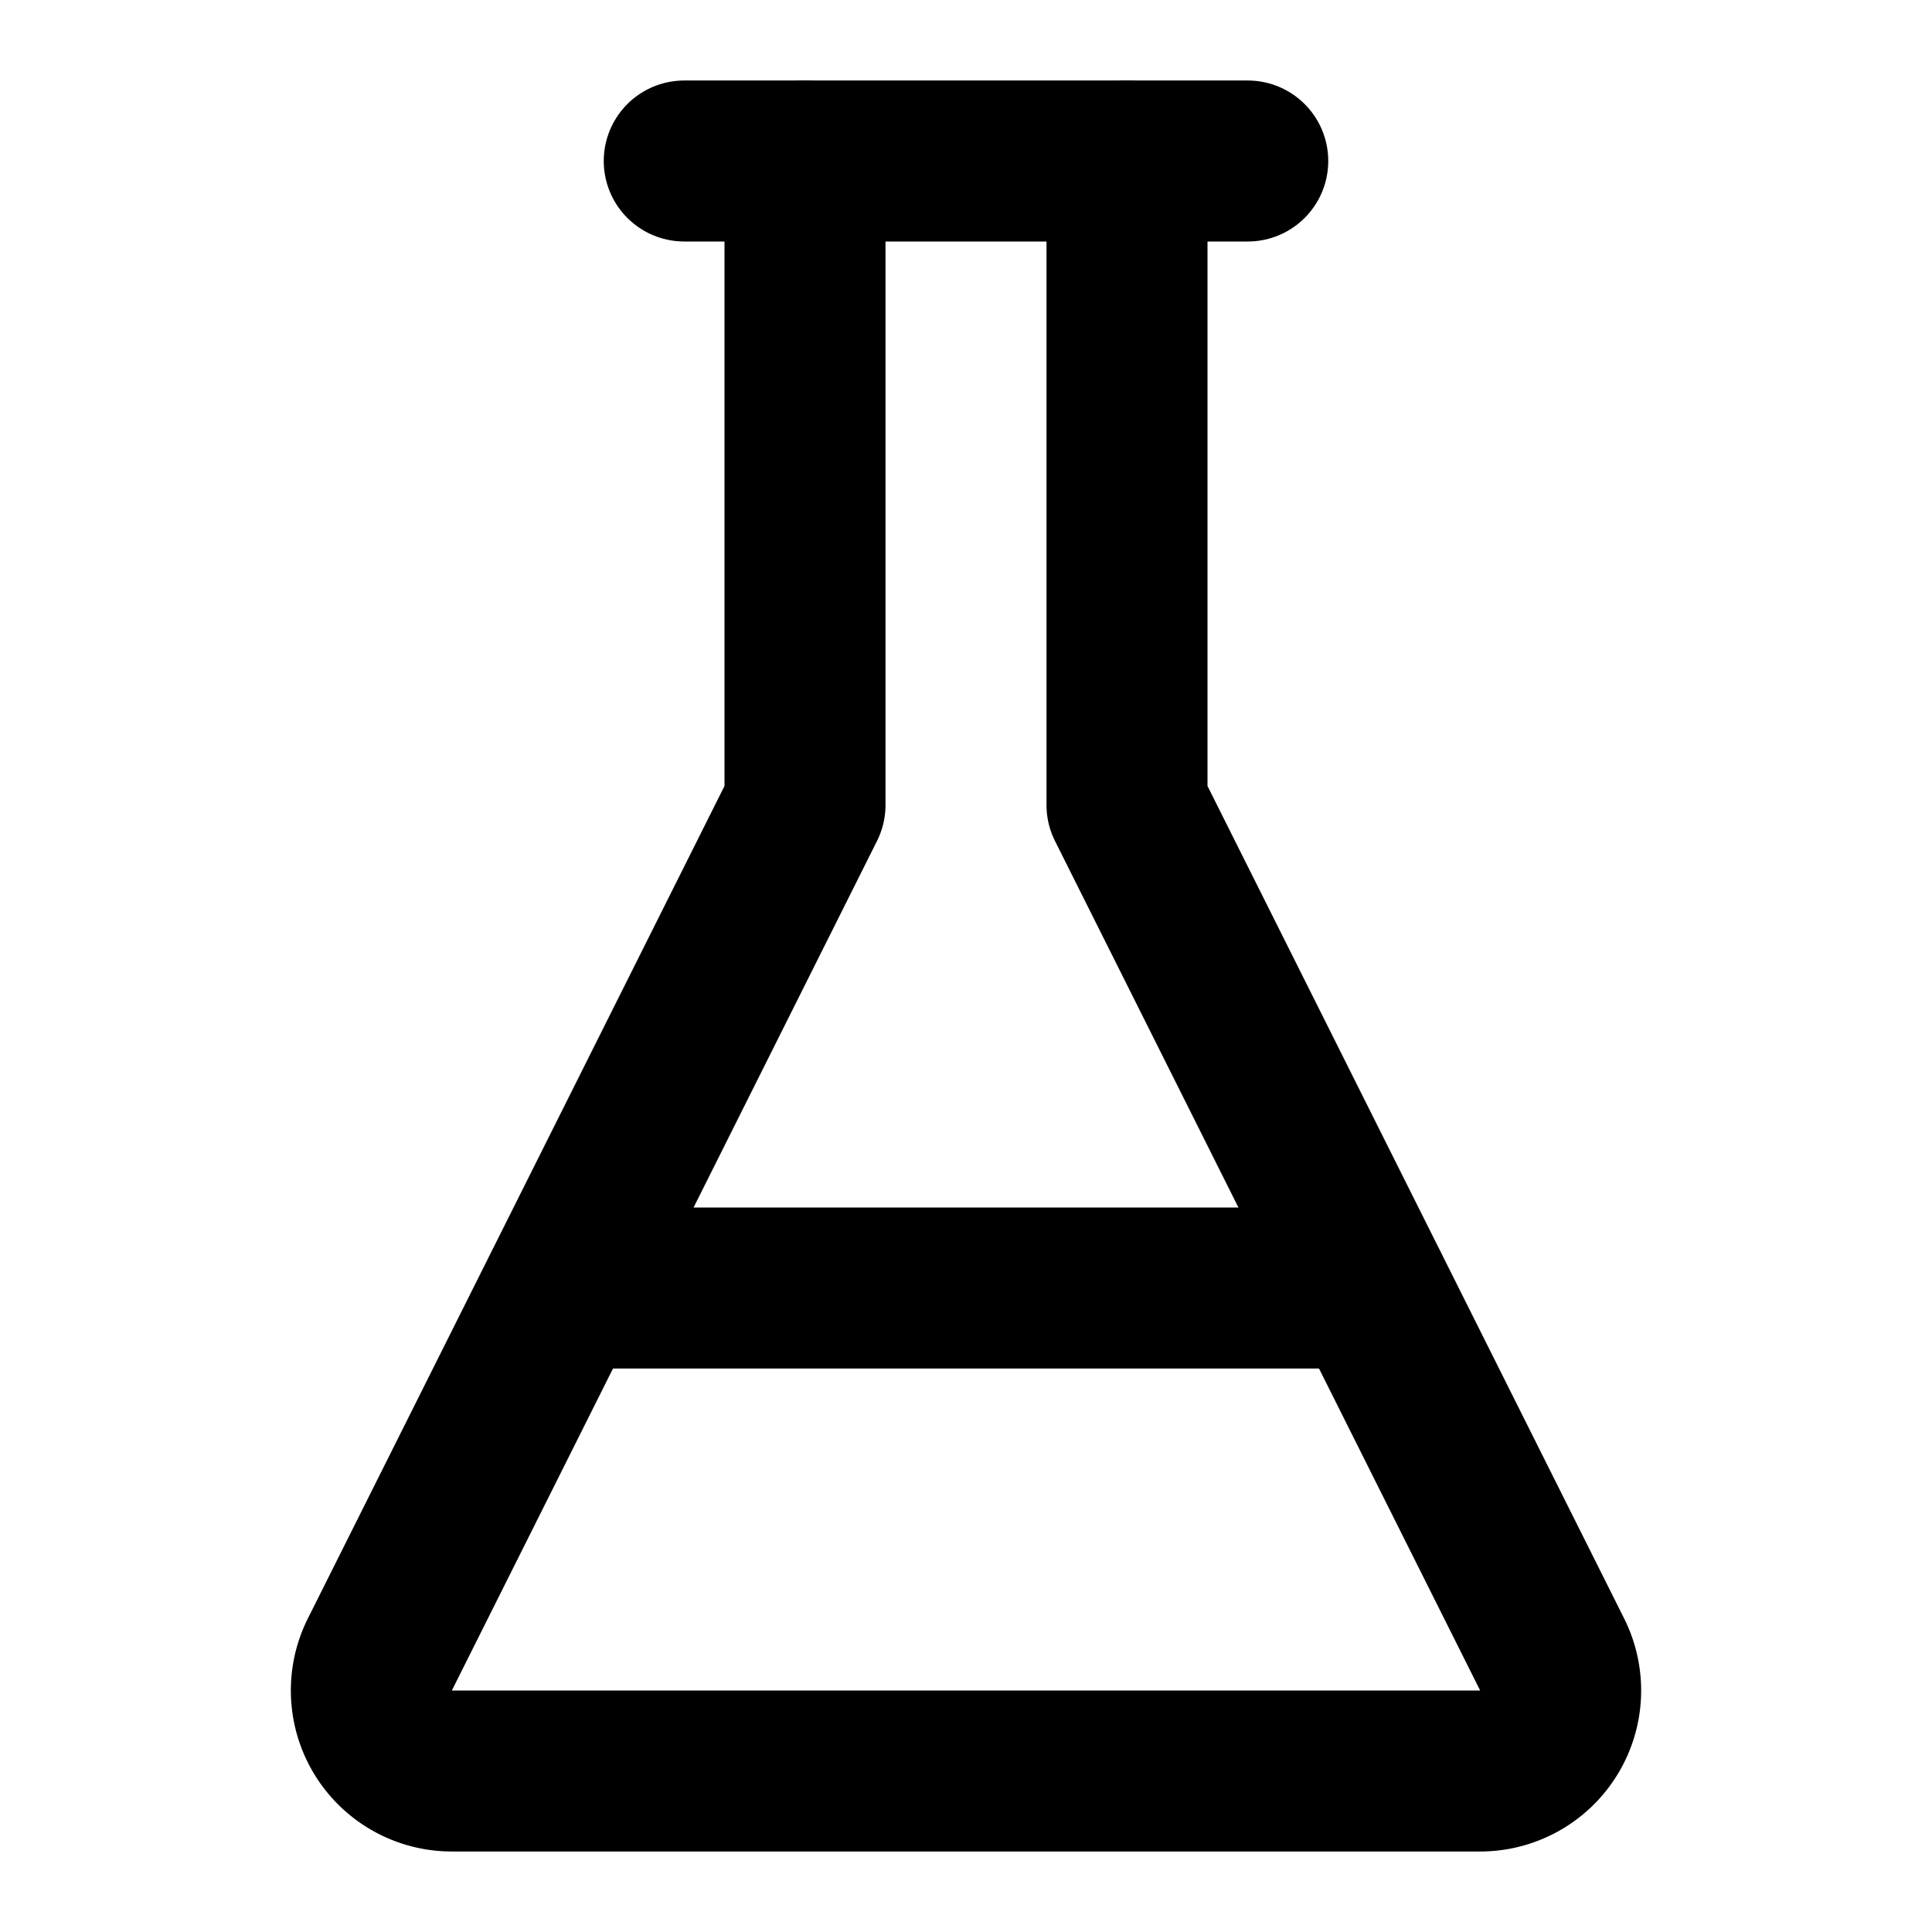
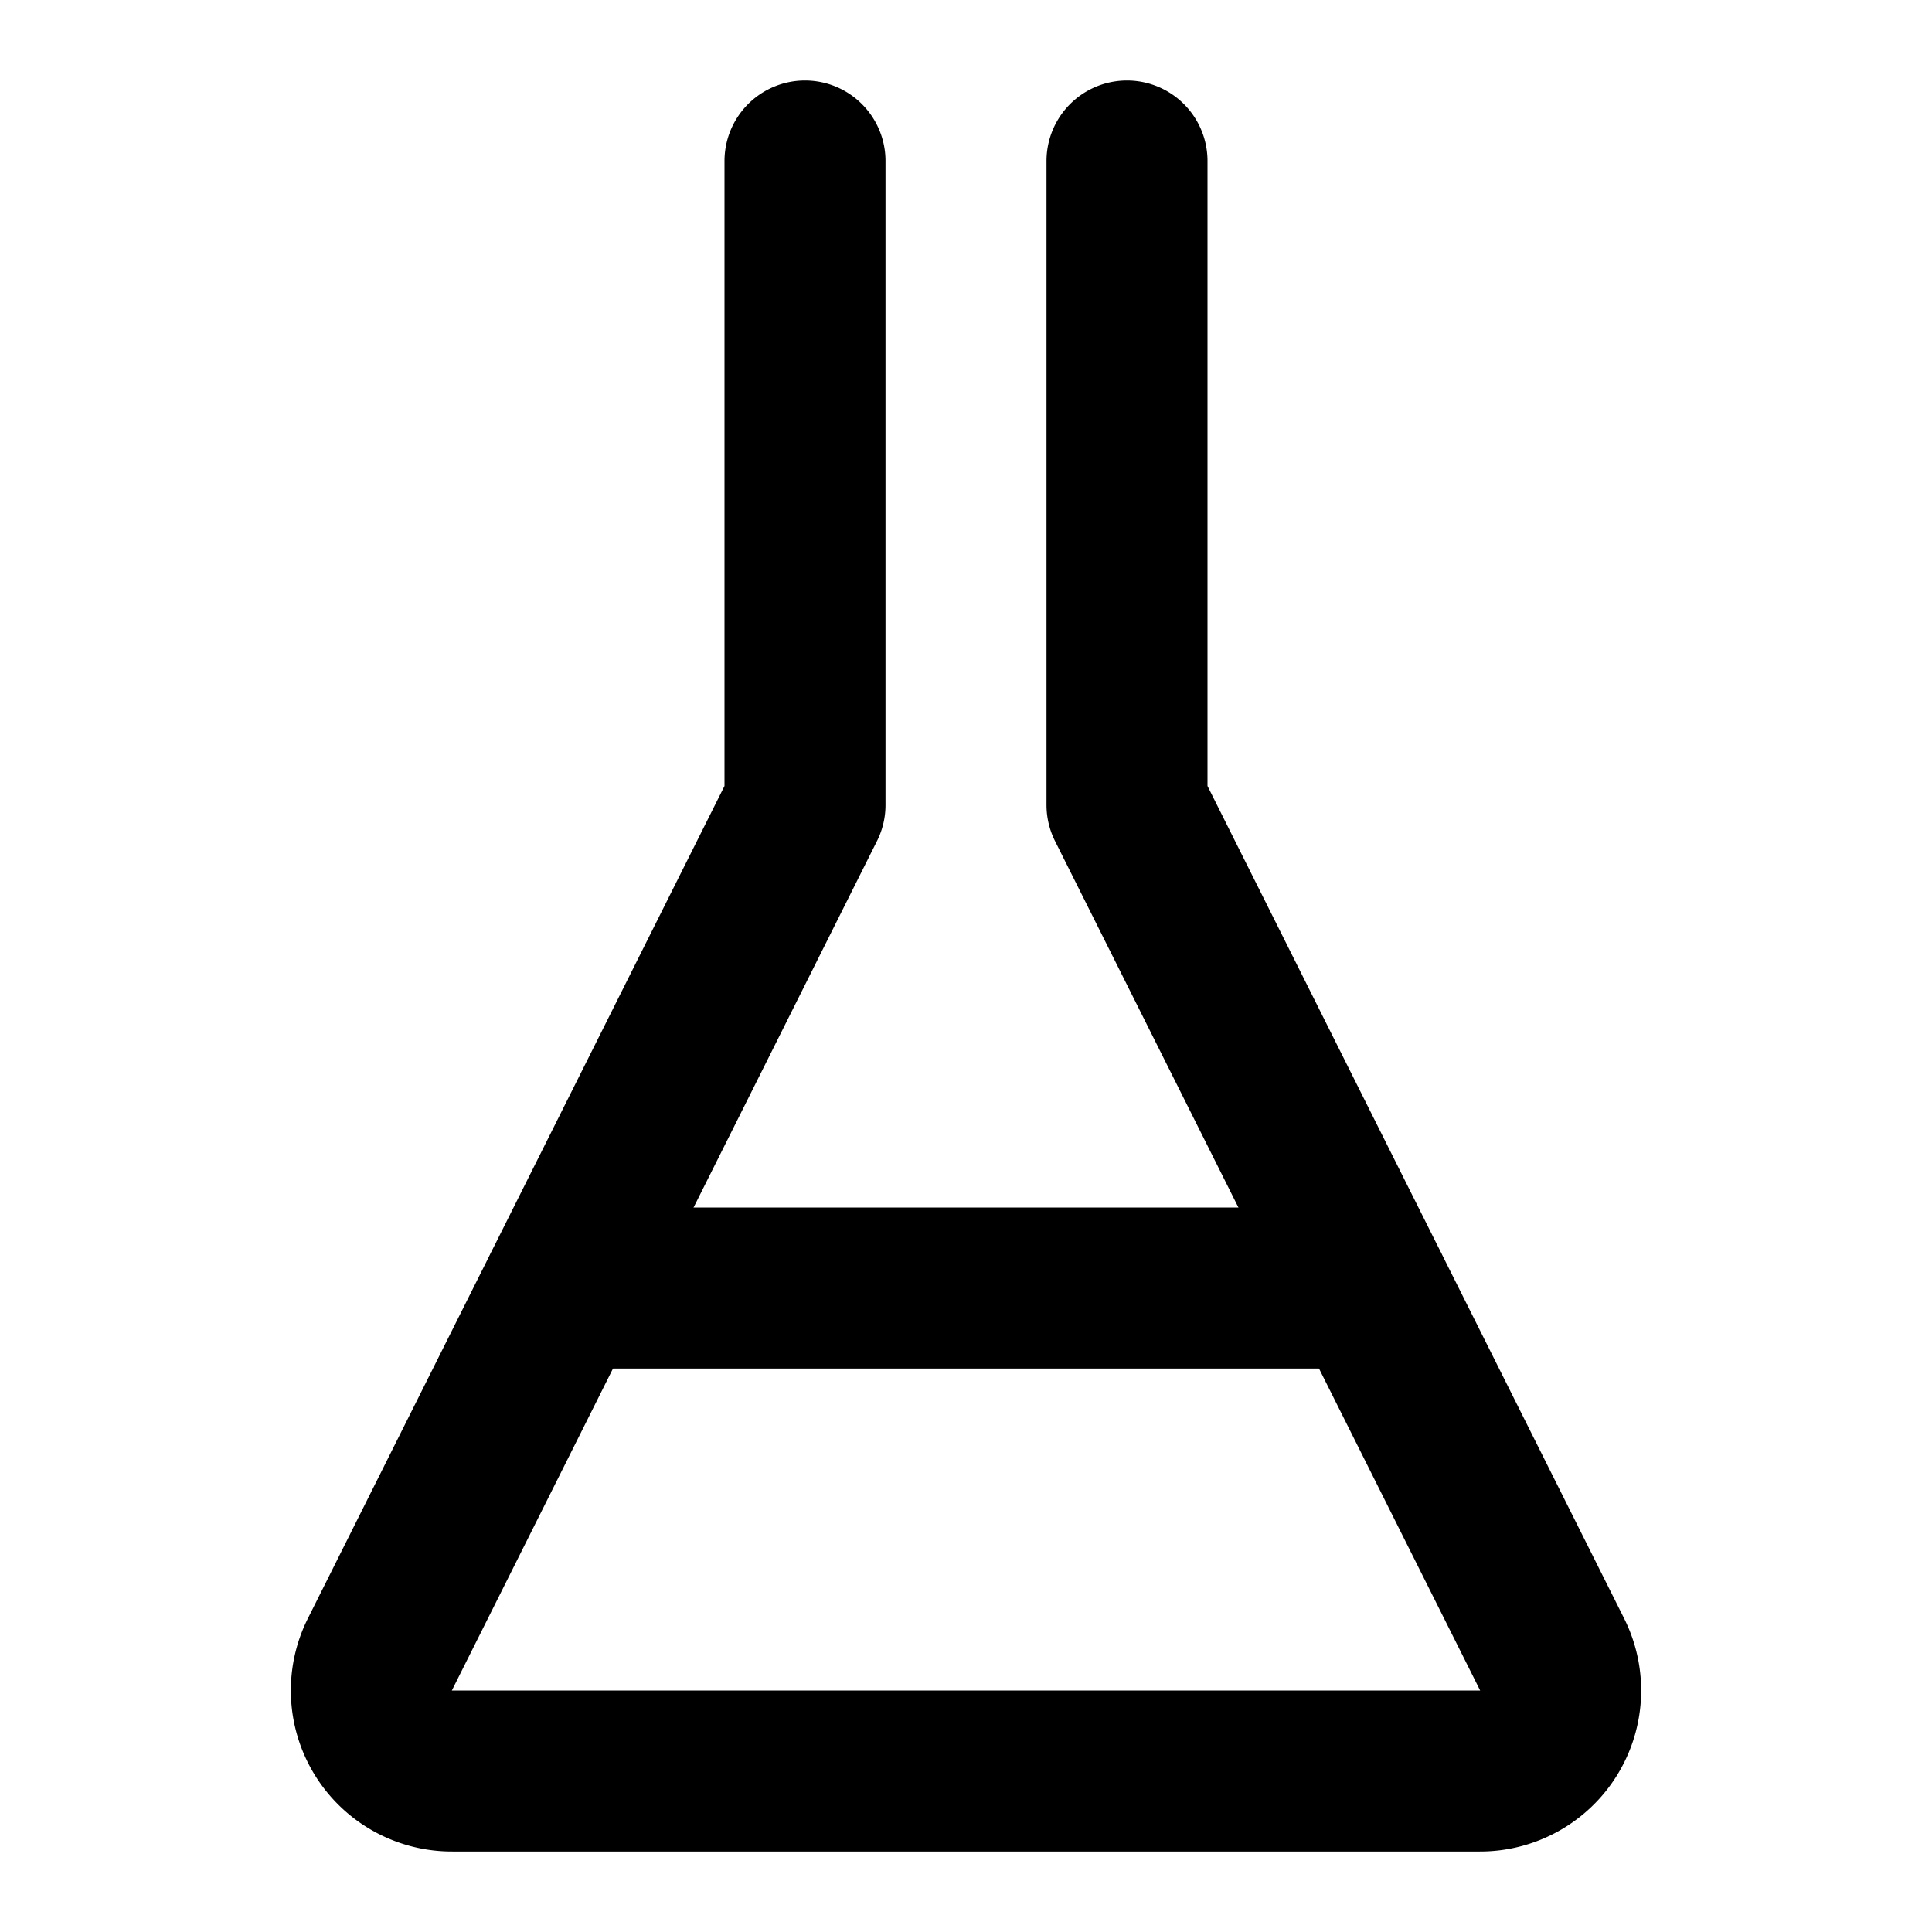
<svg xmlns="http://www.w3.org/2000/svg" width="24" height="24" viewBox="0 0 24 24" fill="none" stroke="#000000" stroke-width="2" stroke-linecap="round" stroke-linejoin="round">
  <path d="M10 2v8L4.72 20.55a1 1 0 00.9 1.45h12.76a1 1 0 00.9-1.45L14 10V2" />
-   <path d="M8.5 2h7" />
  <path d="M7 16h10" />
</svg>